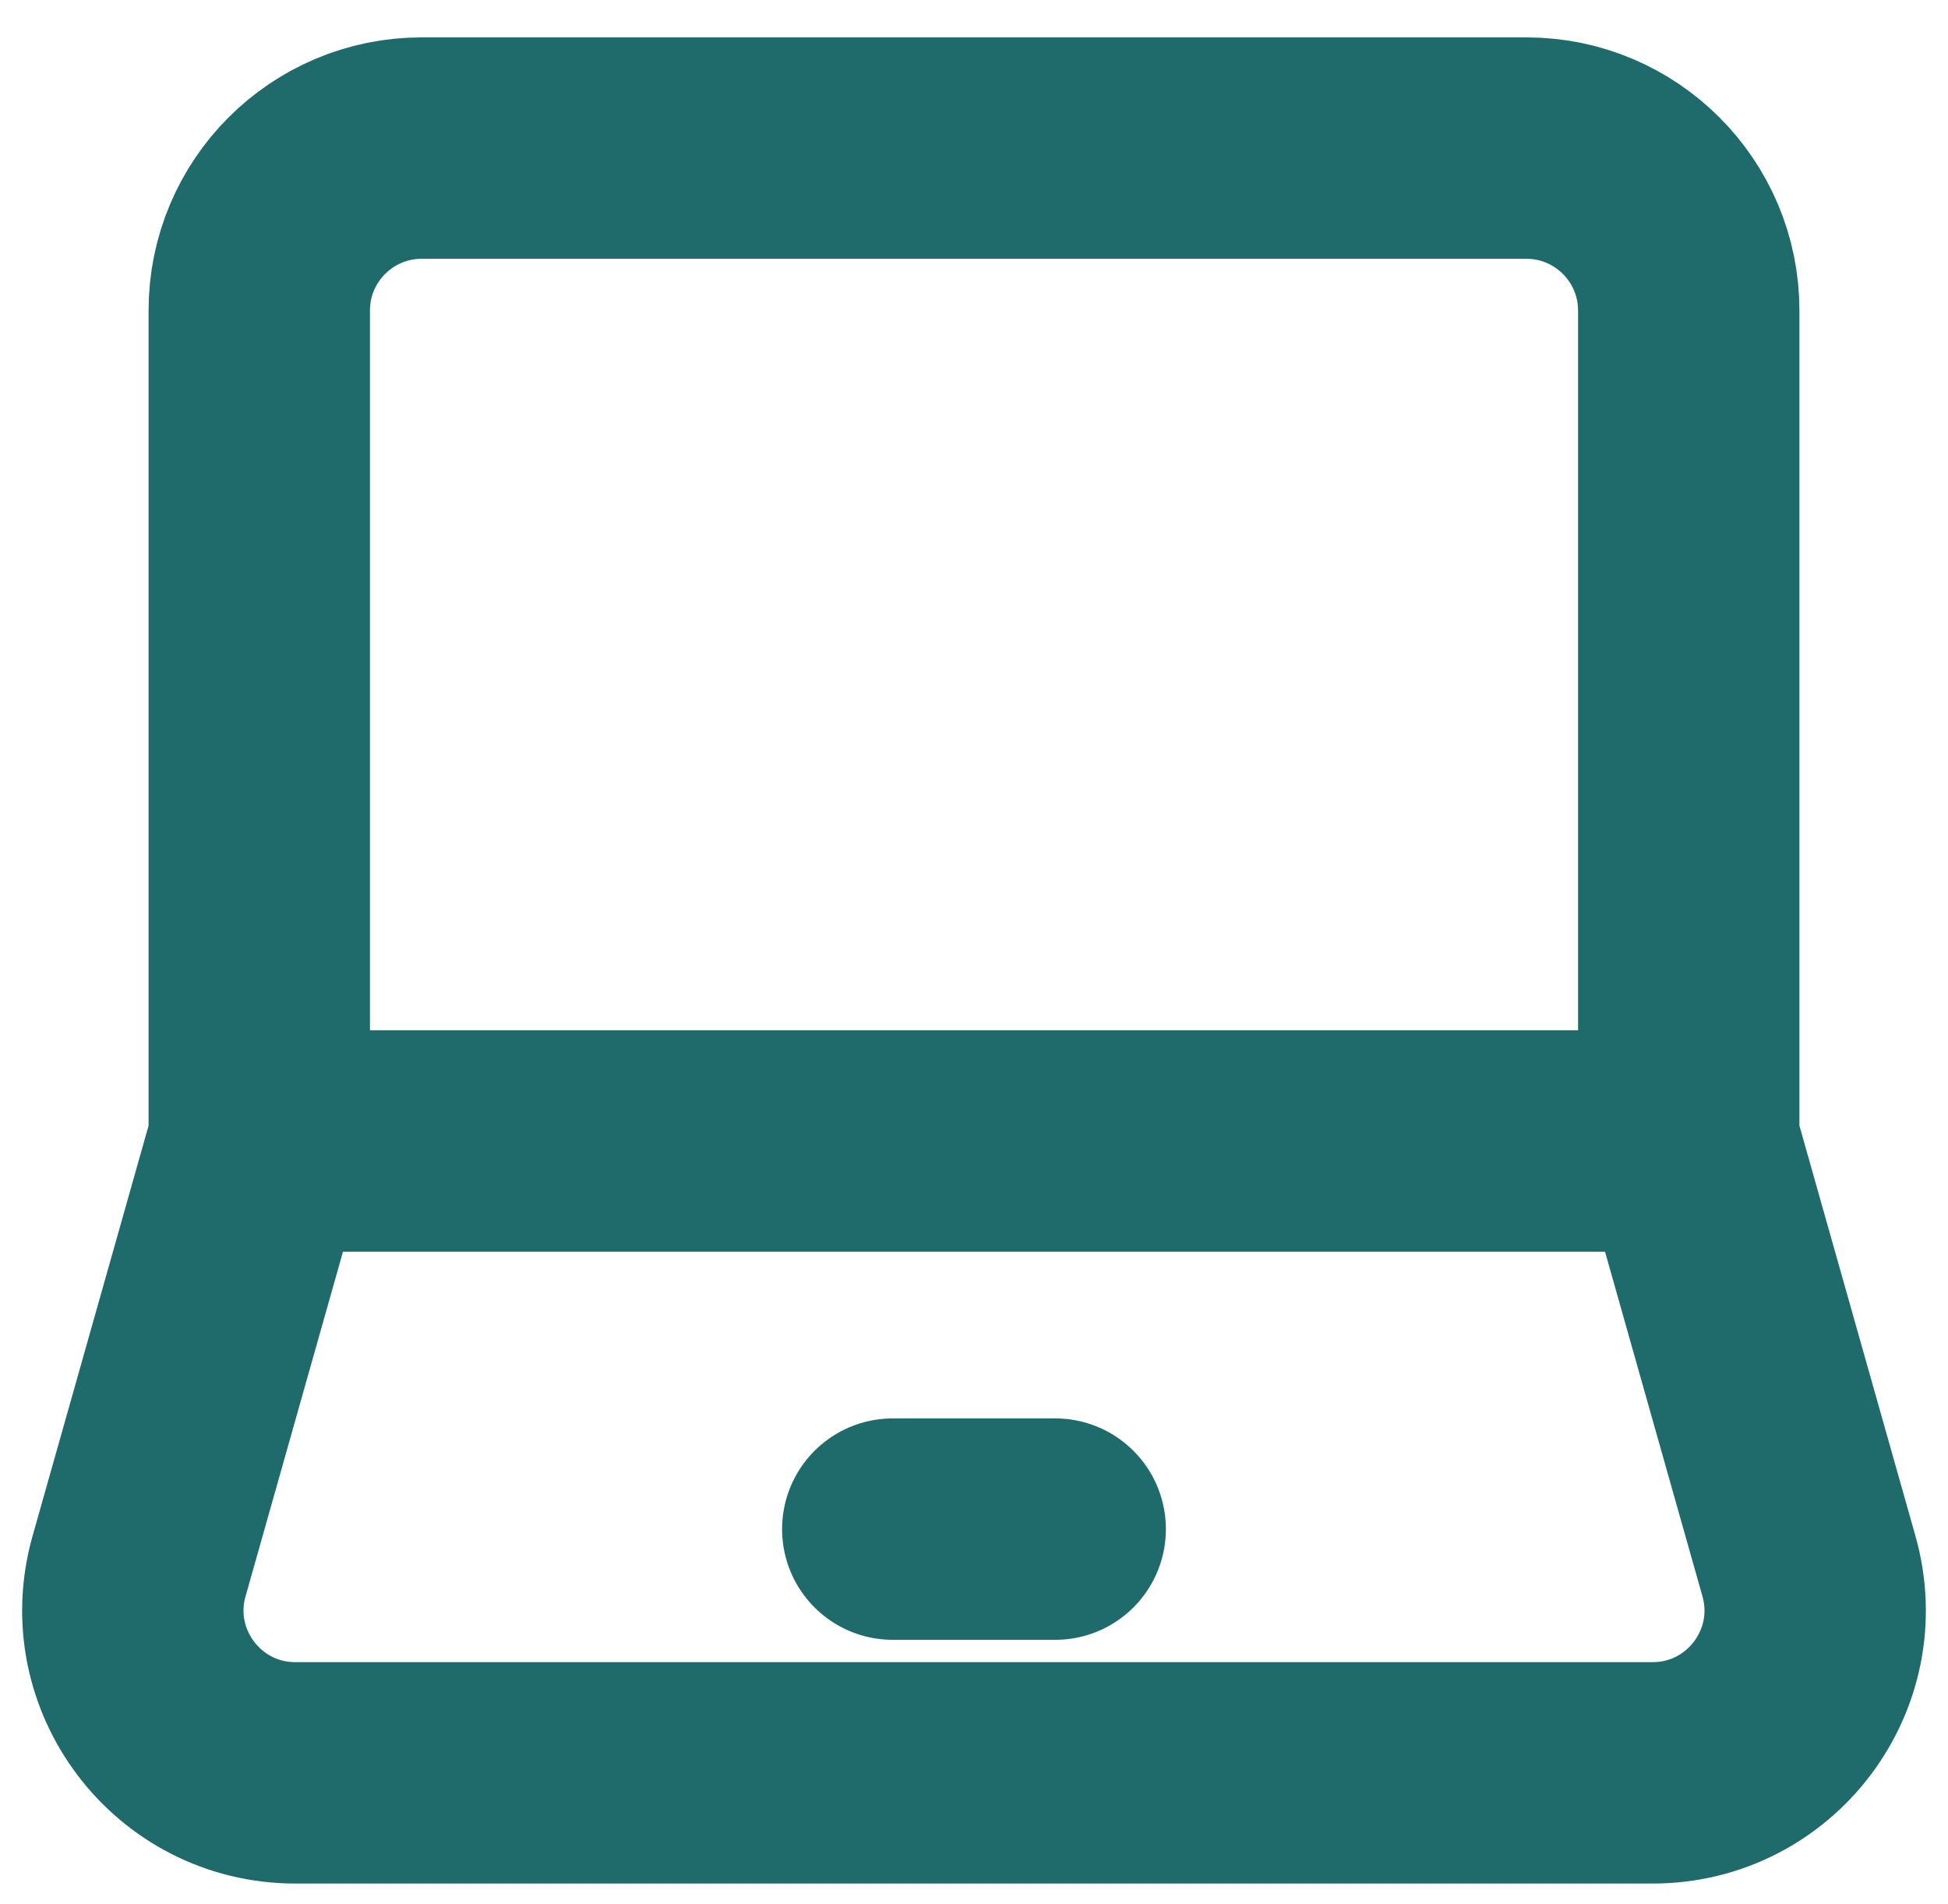
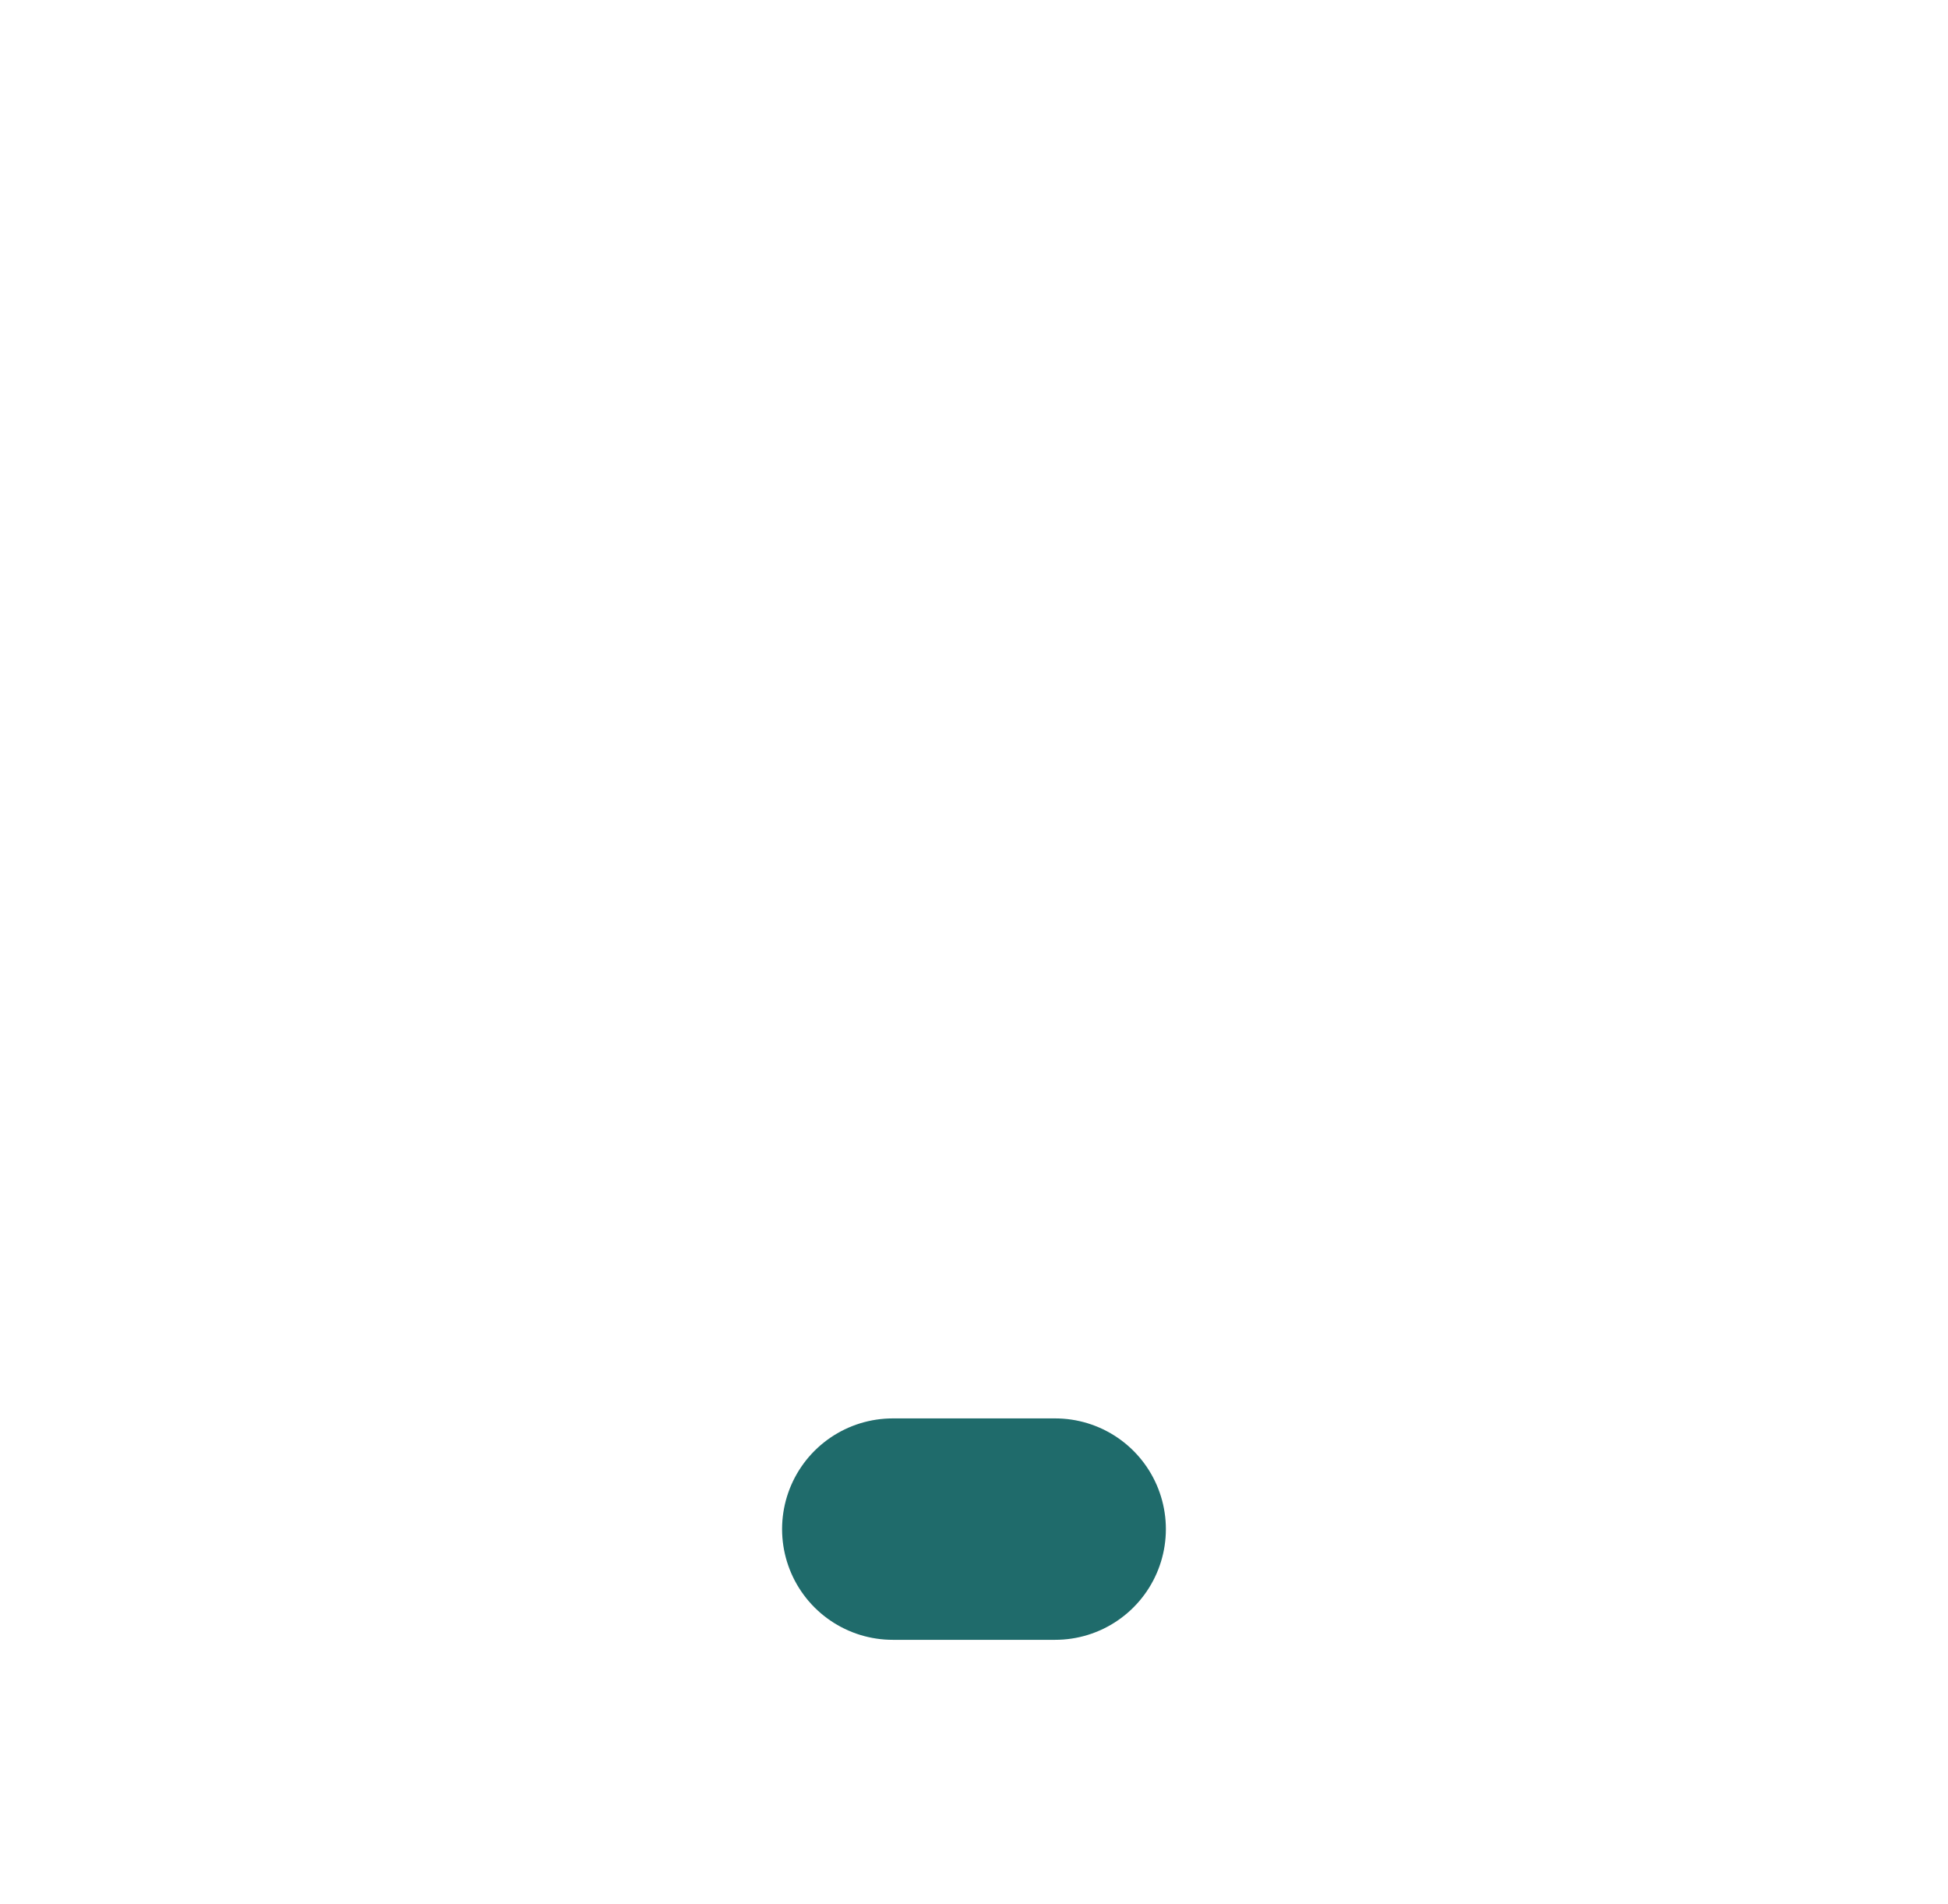
<svg xmlns="http://www.w3.org/2000/svg" width="44" height="43" viewBox="0 0 44 43" fill="none">
-   <path d="M5.856 25.766V7.013C5.856 4.987 7.499 3.344 9.525 3.344H34.475C36.501 3.344 38.144 4.987 38.144 7.013V25.766M5.856 25.766H38.144M5.856 25.766L3.141 35.367C2.478 37.709 4.238 40.035 6.671 40.035H37.329C39.762 40.035 41.522 37.709 40.859 35.367L38.144 25.766" stroke="#1F6B6B" stroke-width="5" />
  <path d="M20.165 34.531H23.834" stroke="#1F6B6B" stroke-width="5" stroke-linecap="round" stroke-linejoin="round" />
</svg>